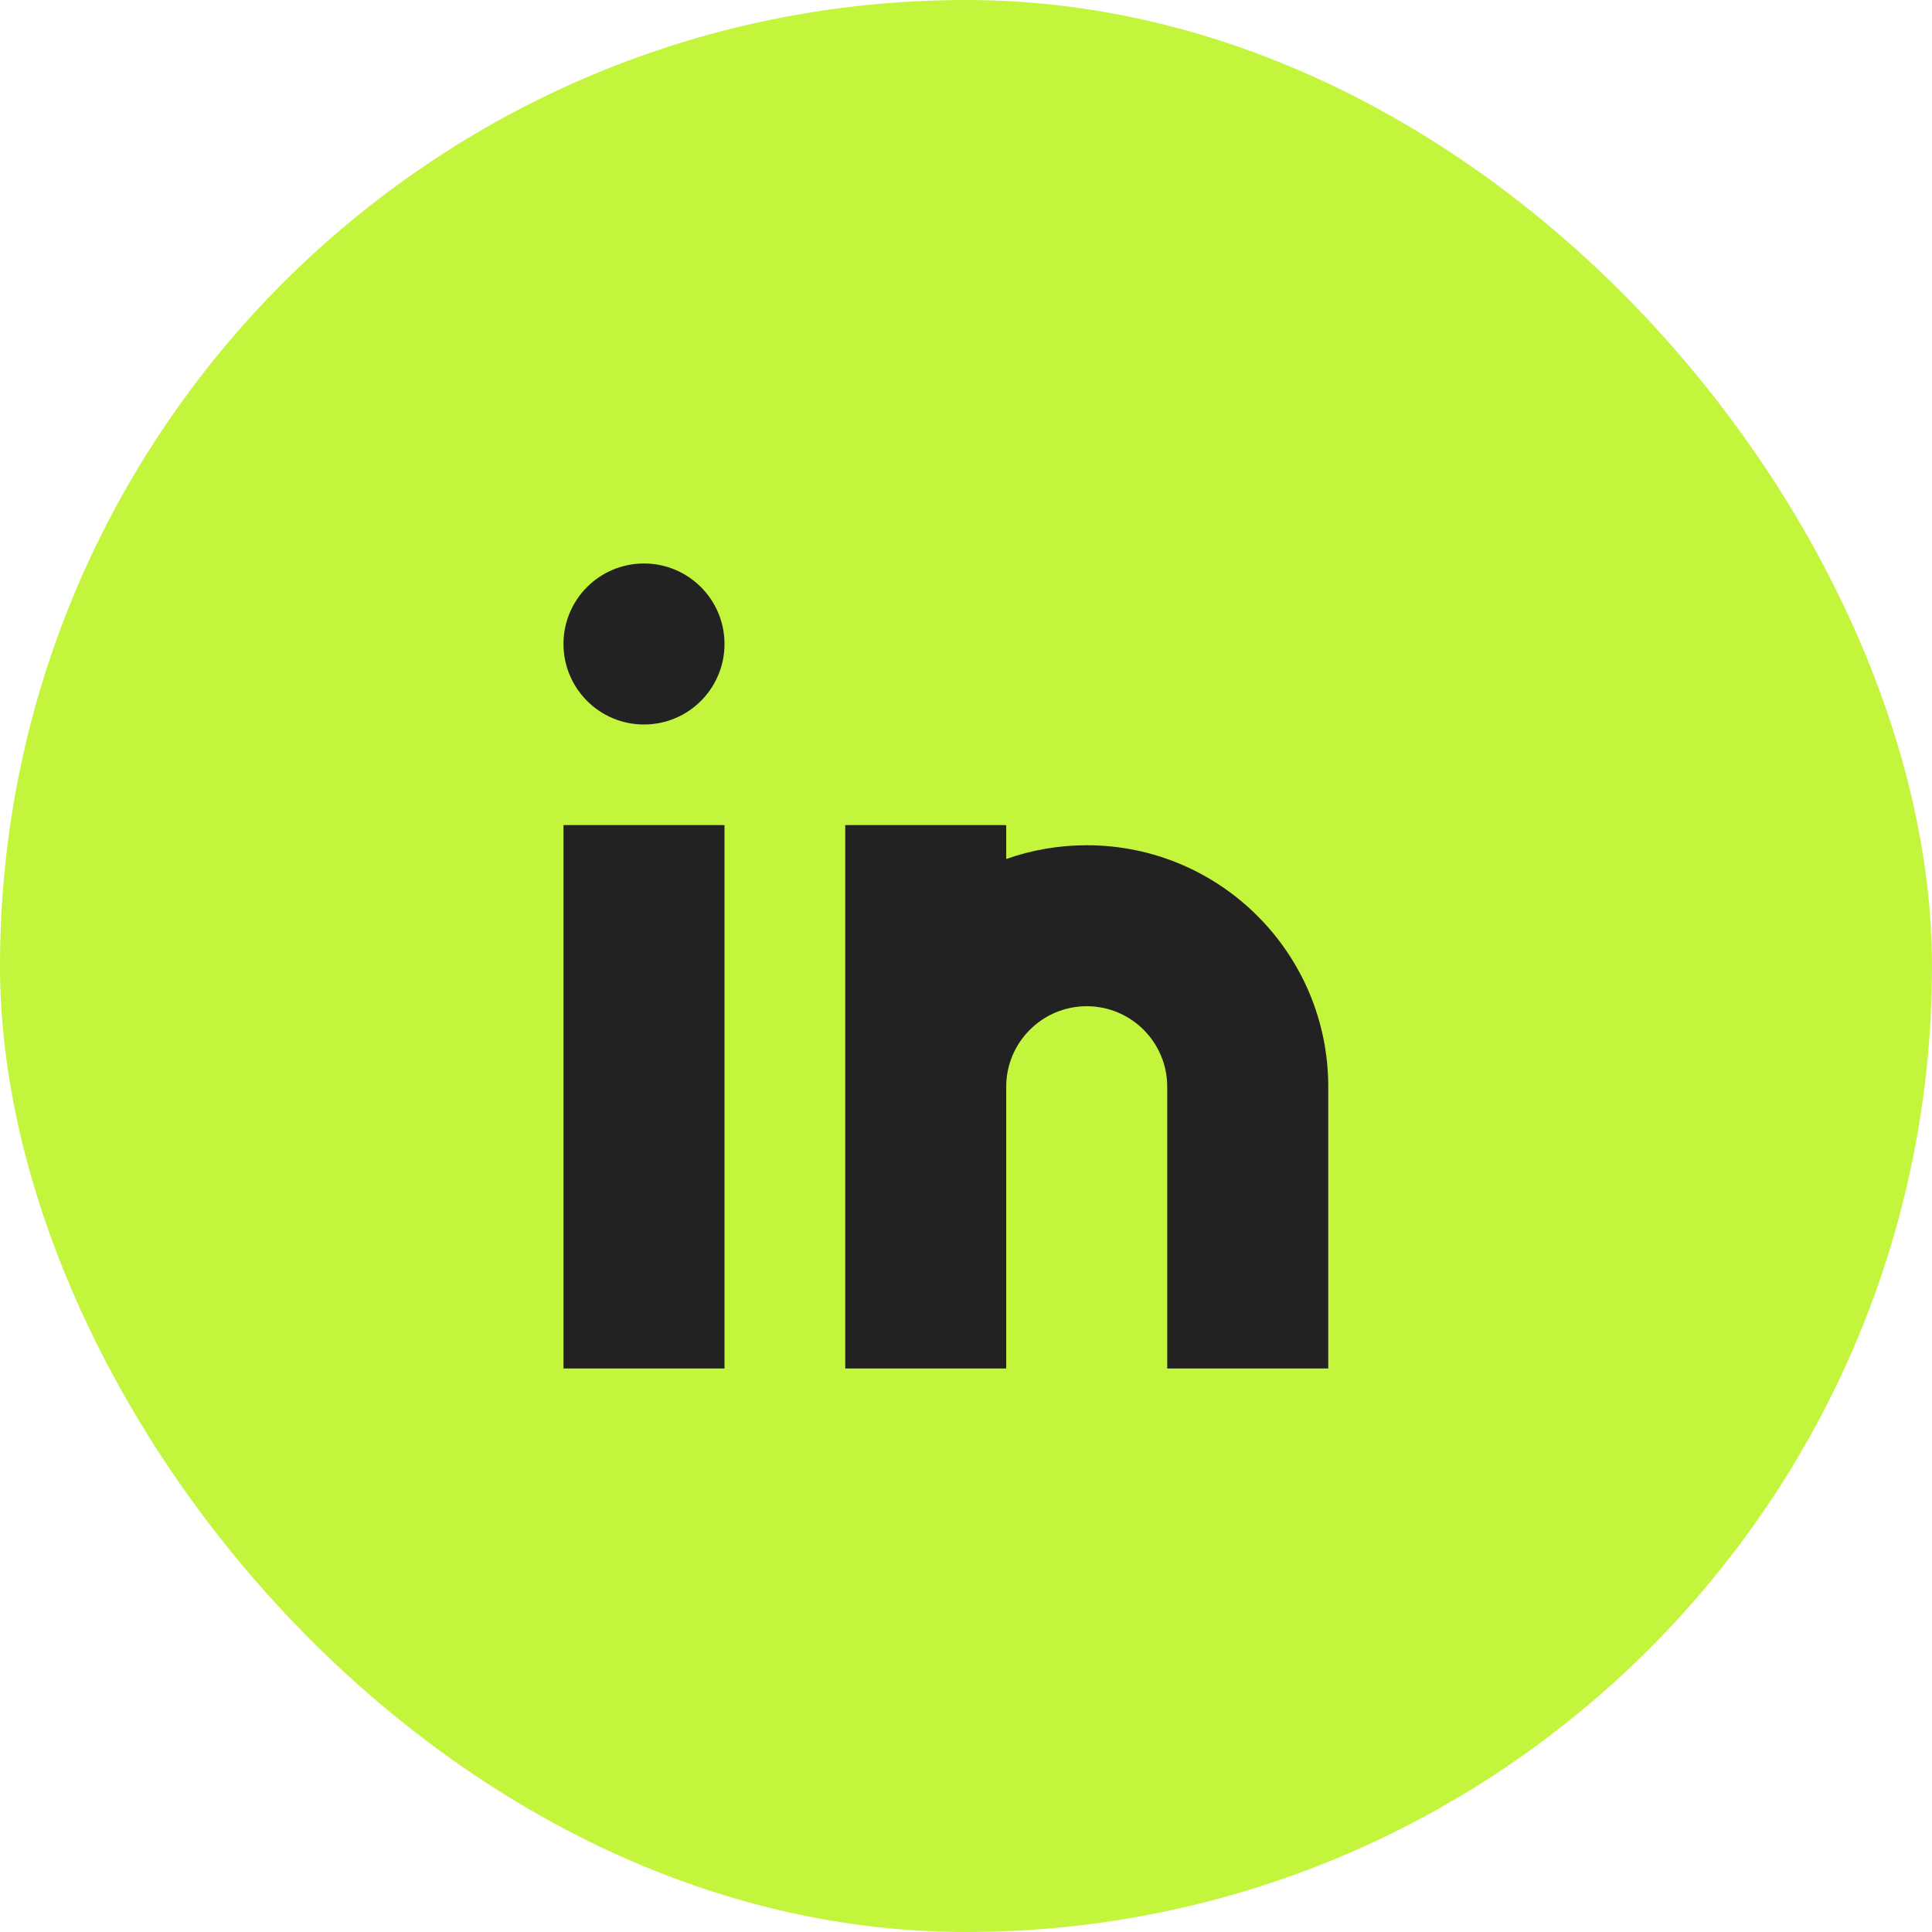
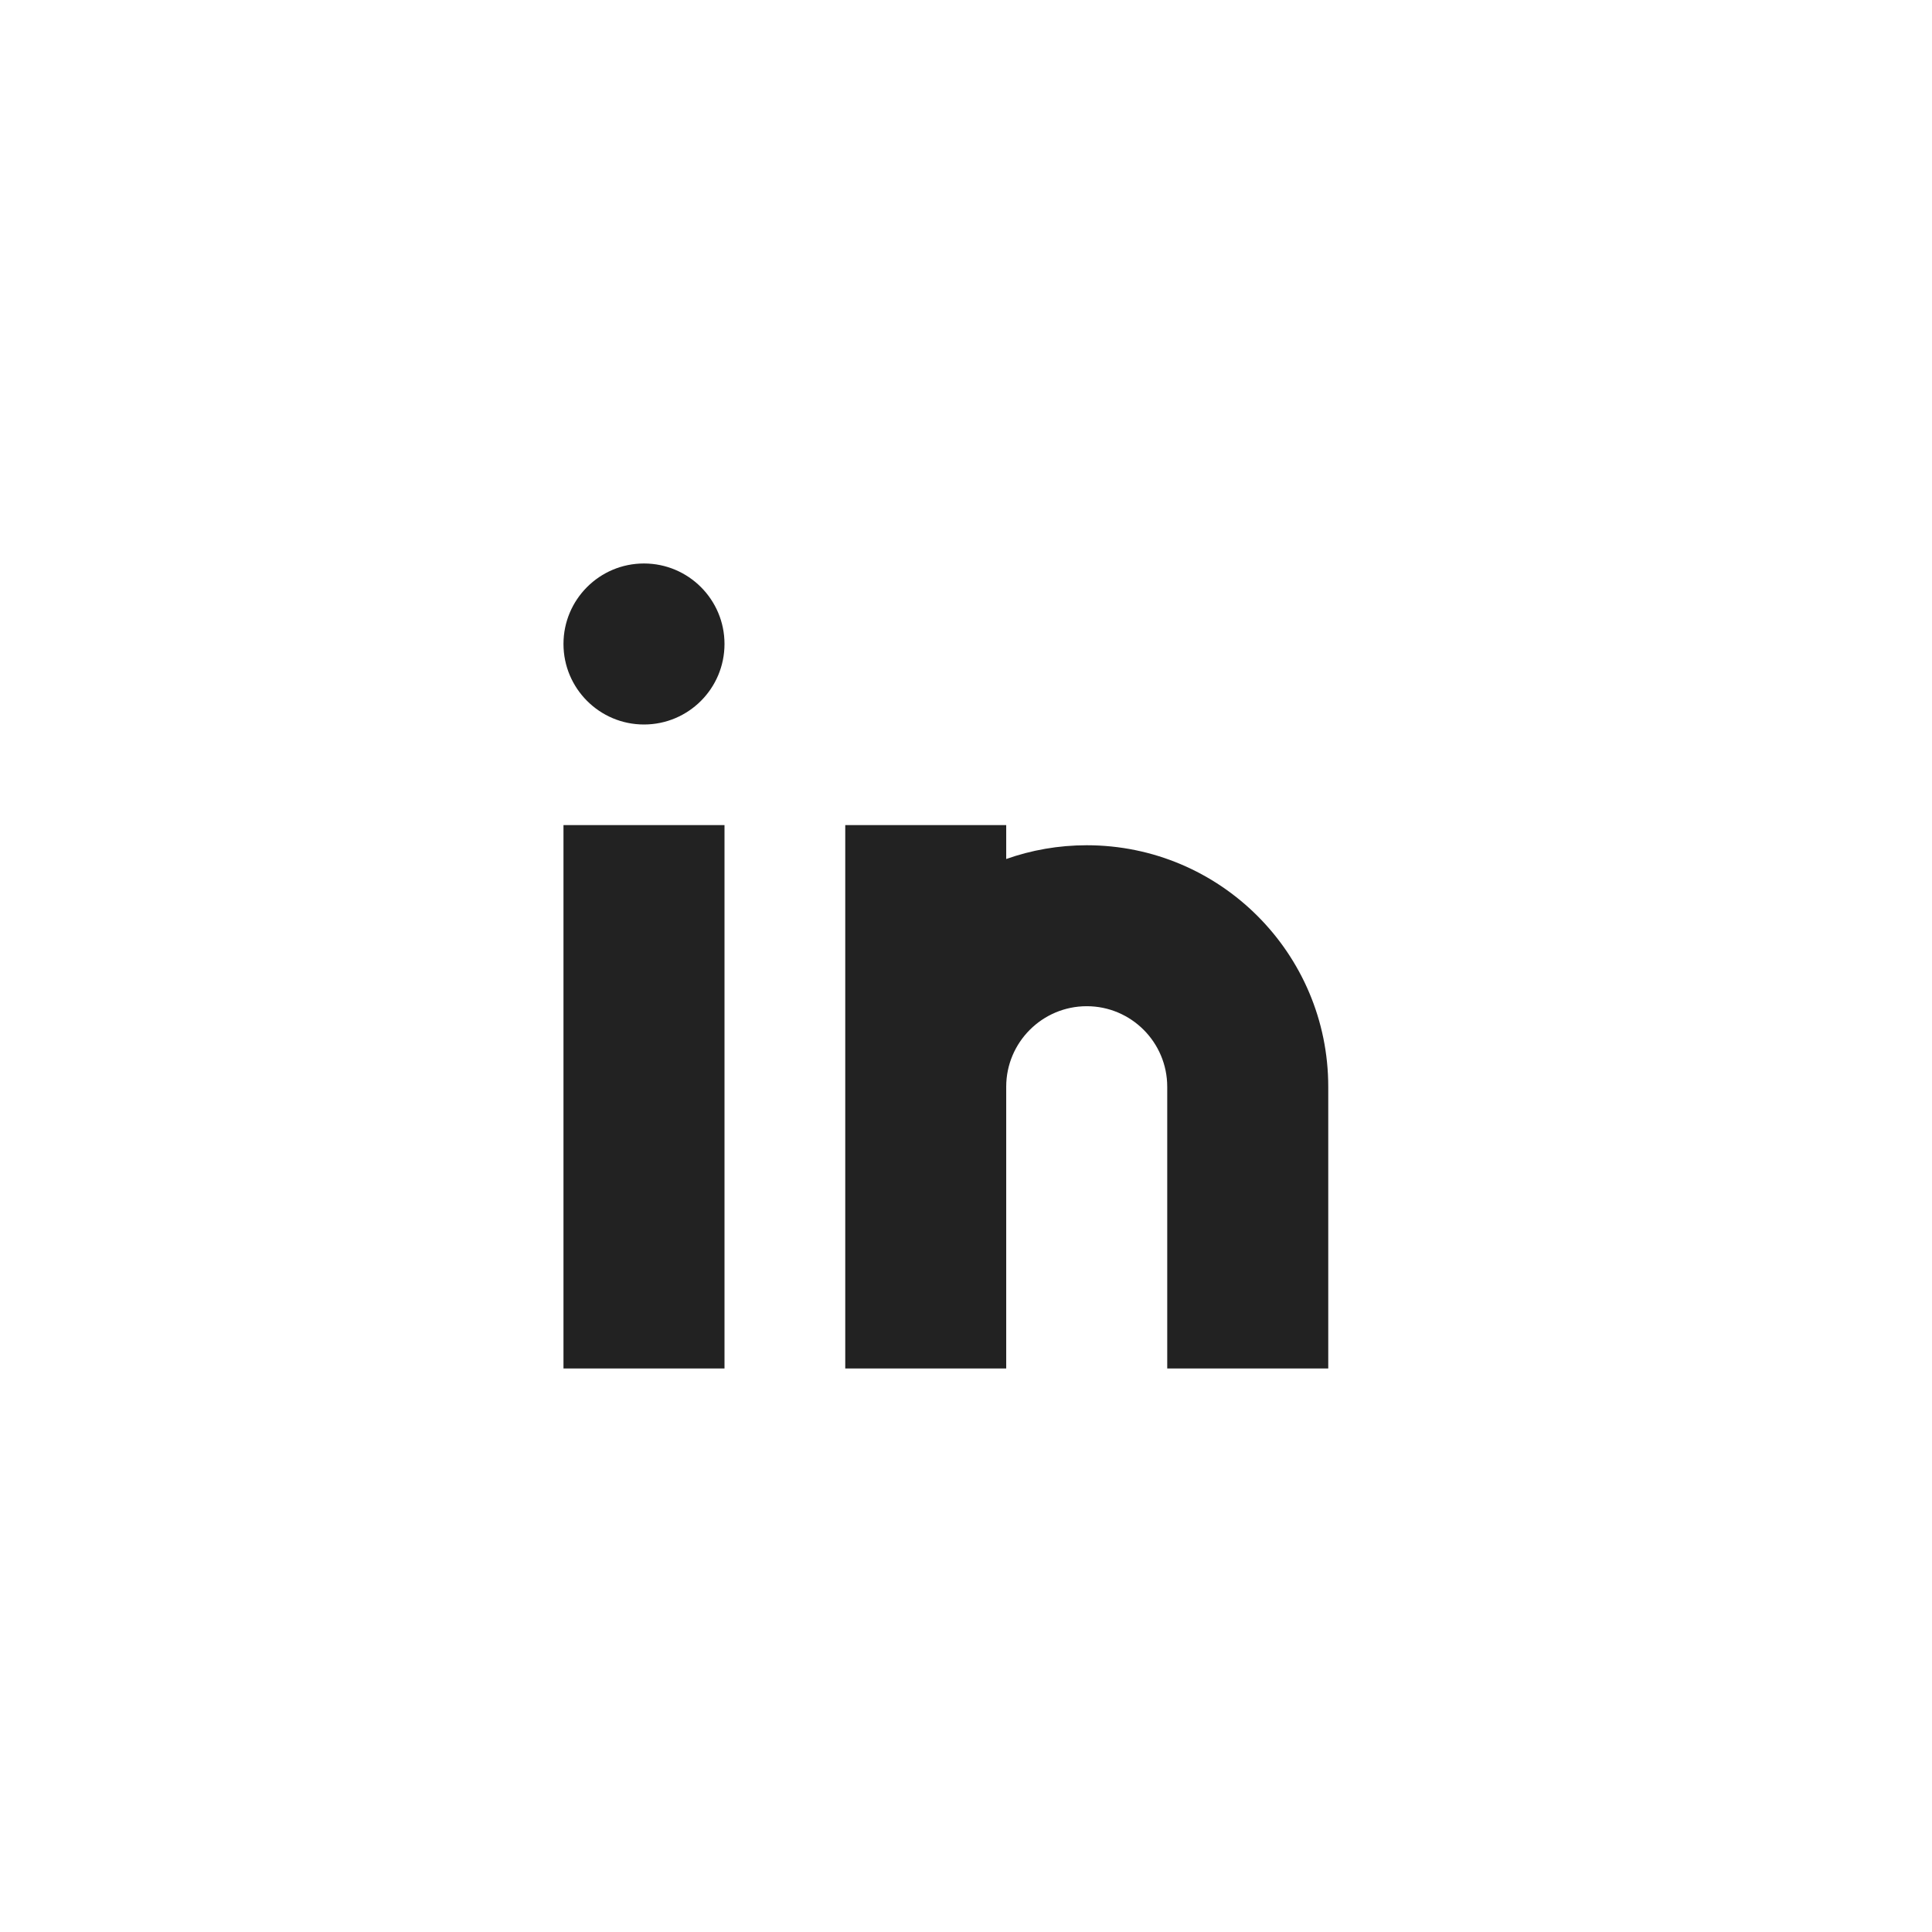
<svg xmlns="http://www.w3.org/2000/svg" width="32" height="32" viewBox="0 0 32 32" fill="none">
-   <rect width="32" height="32" rx="16" fill="#C3F53C" />
  <path d="M12 22.666H9.333V13.666H12V22.666ZM16.666 13.666V14.228C17.083 14.08 17.533 14 18 14C20.209 14 22 15.791 22 18V22.666H19.333V18C19.333 17.264 18.736 16.666 18 16.666C17.264 16.666 16.666 17.264 16.666 18V22.666H14V13.666H16.666ZM10.666 9.333C11.402 9.333 12 9.93 12 10.666C12 11.403 11.403 12 10.666 12C9.93 12 9.333 11.402 9.333 10.666C9.333 9.93 9.93 9.333 10.666 9.333Z" fill="#222222" />
</svg>